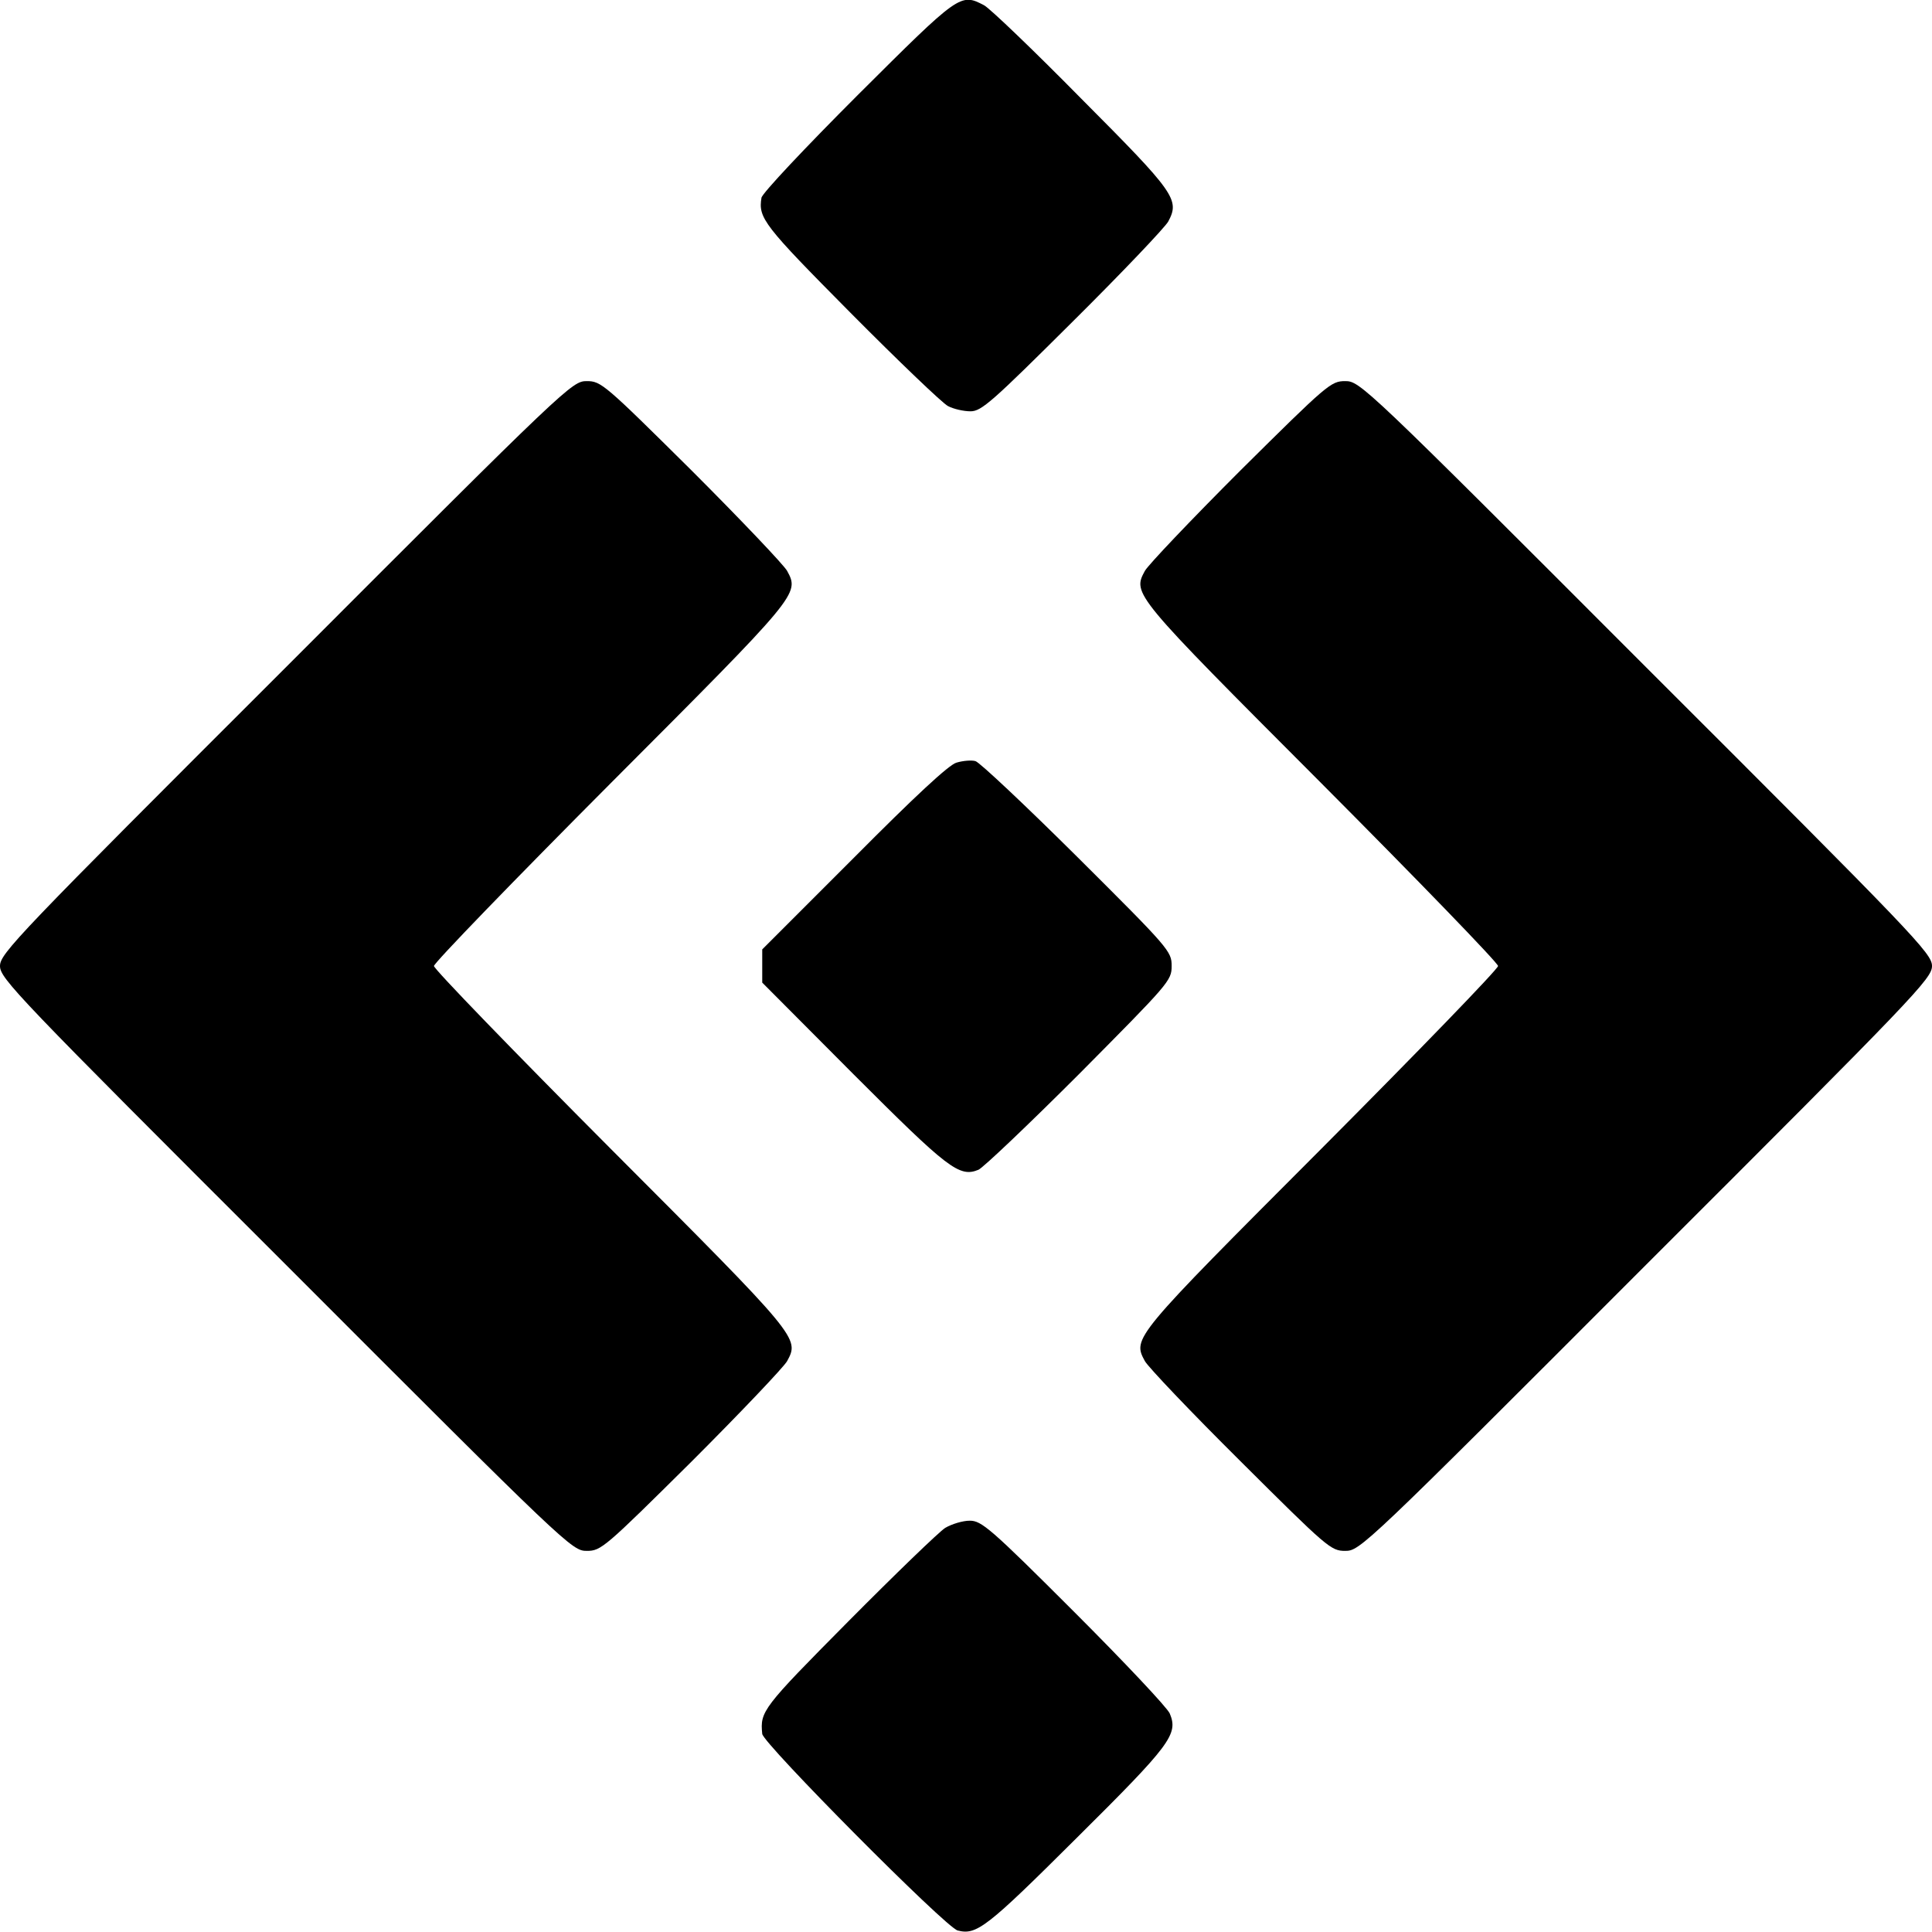
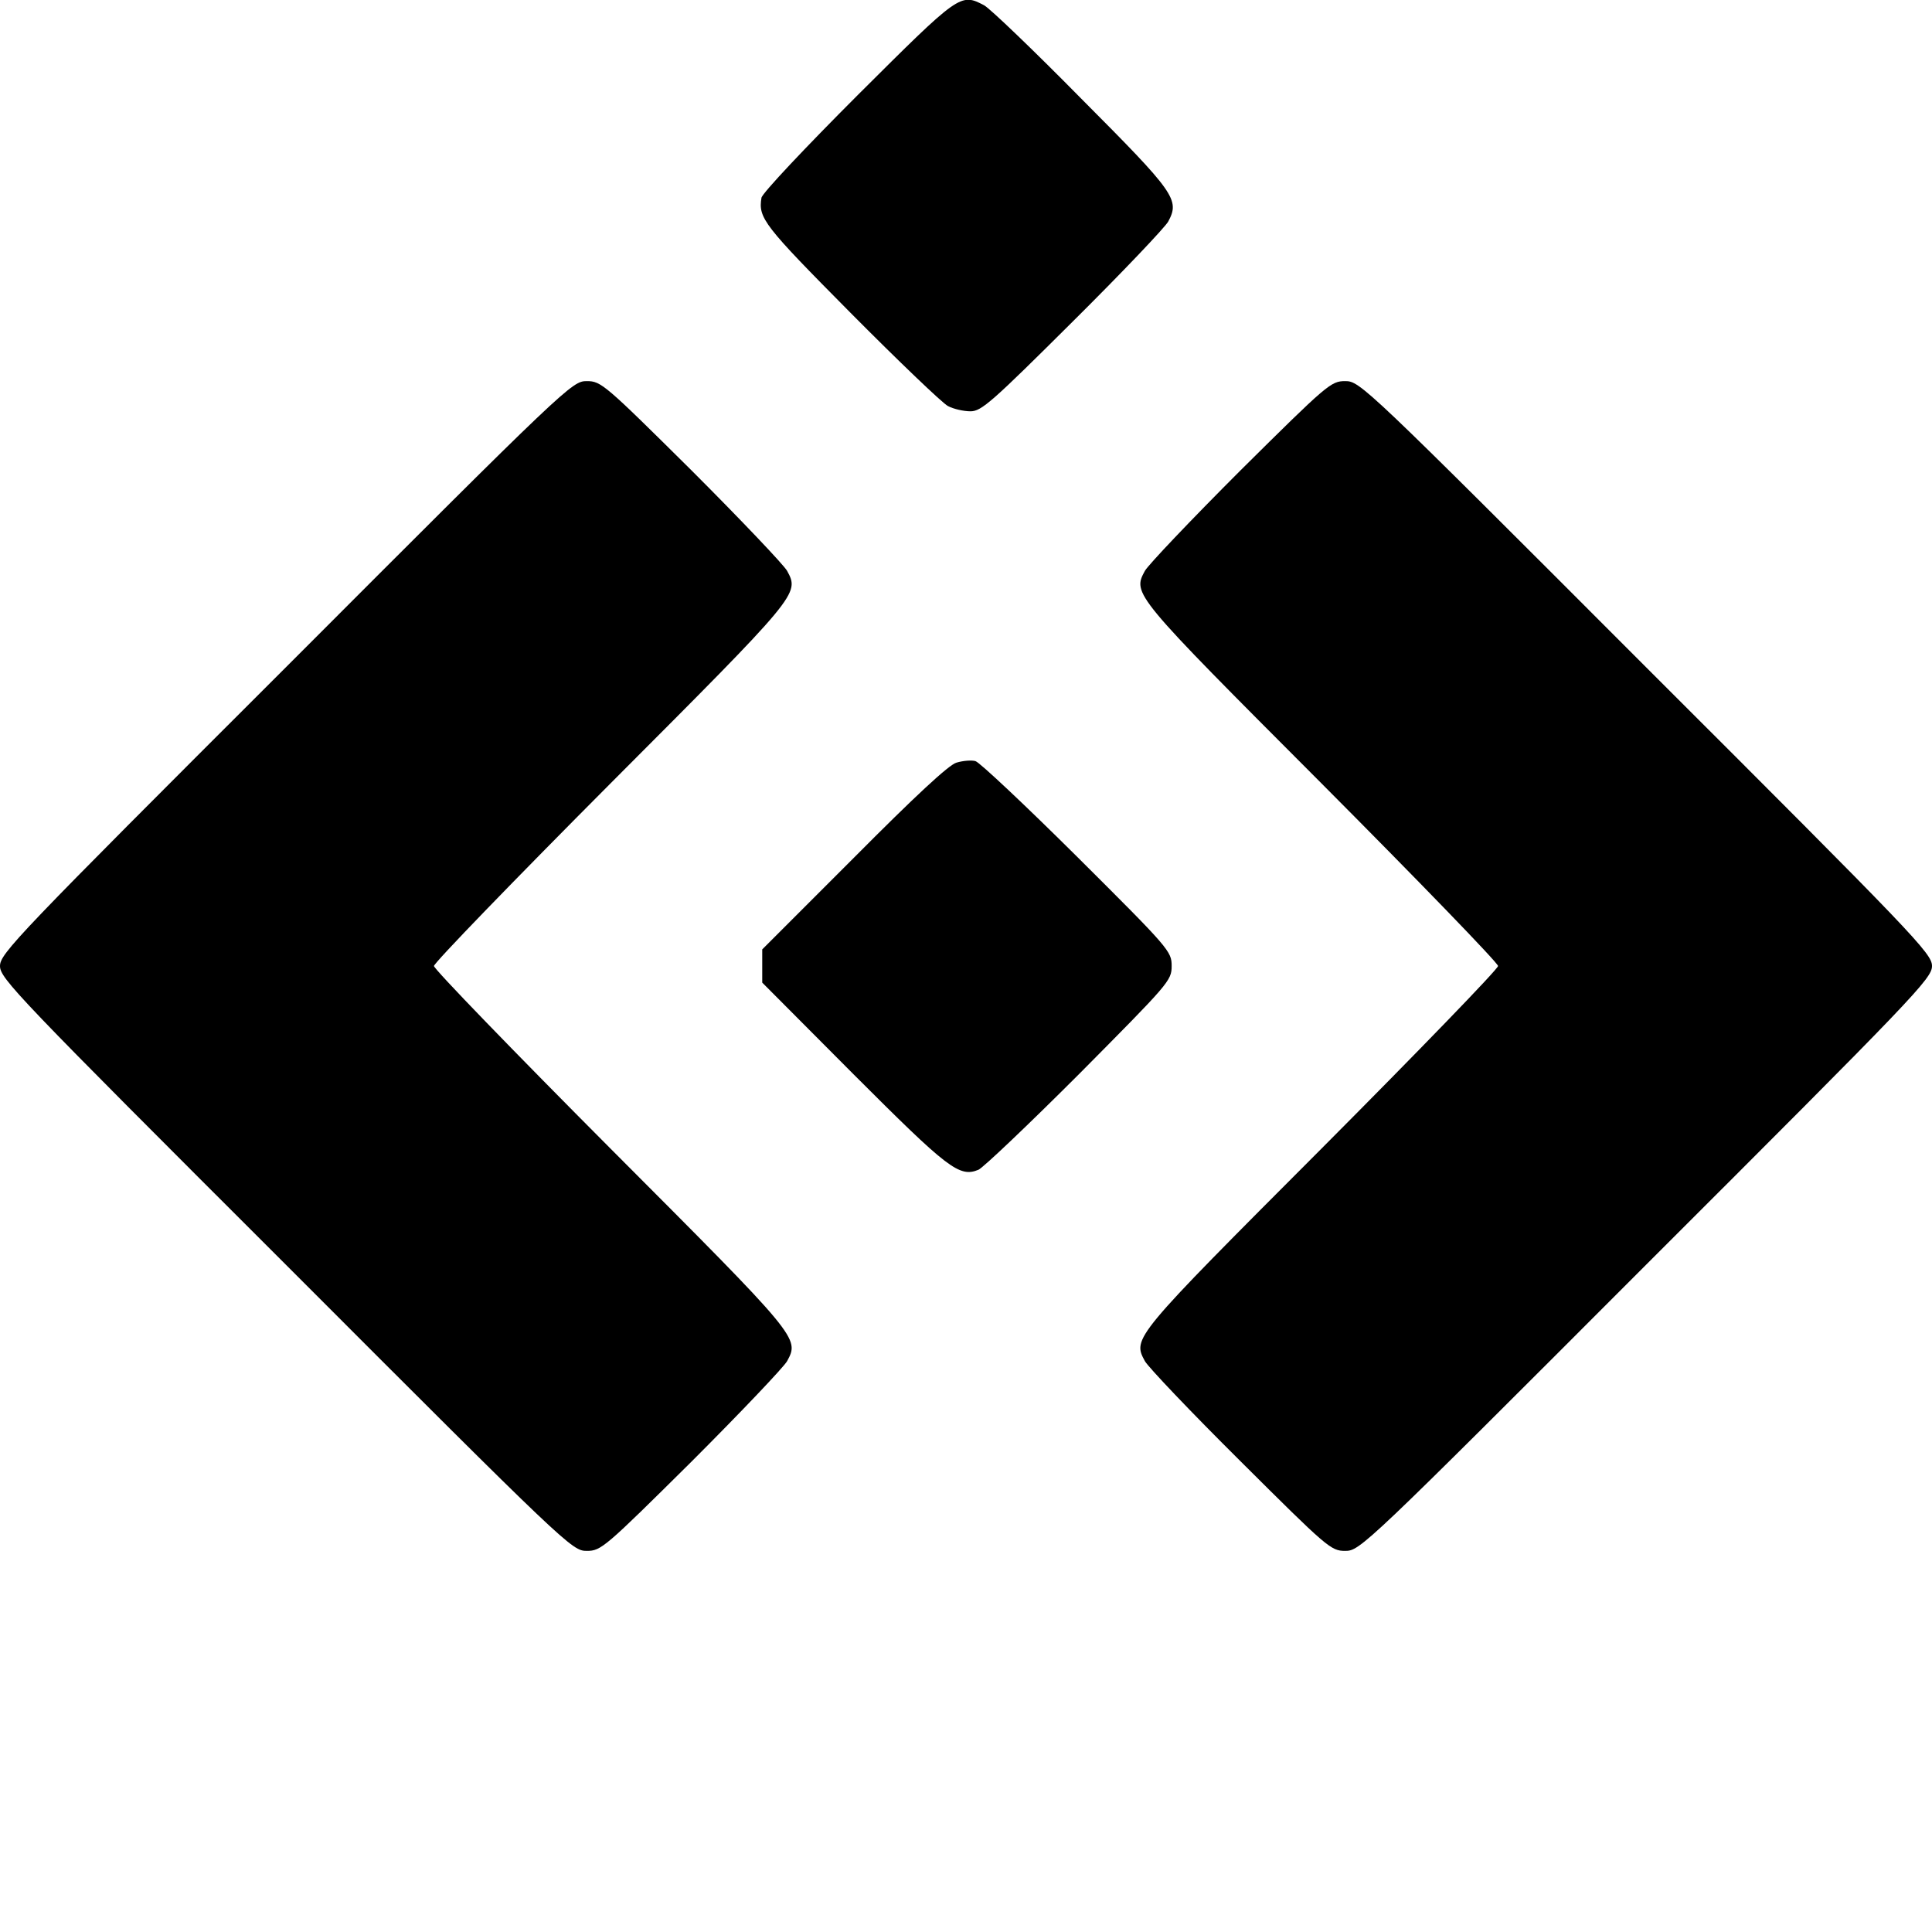
<svg xmlns="http://www.w3.org/2000/svg" version="1.0" width="512pt" height="512pt" viewBox="0 0 512 512" preserveAspectRatio="xMidYMid meet">
  <g transform="translate(0,512) scale(0.1,-0.1)" fill="#000000" stroke="none">
    <path d="M2274 4869 c-139 -139 -254 -261 -256 -273 -9 -54 6 -73 235 -304 128 -129 244 -240 259 -248 15 -8 42 -14 60 -14 29 0 57 25 271 238 131 130 245 250 253 265 31 58 18 76 -230 325 -127 129 -243 240 -258 248 -63 33 -65 31 -334 -237z" />
    <path d="M758 3352 c-714 -713 -758 -759 -758 -792 0 -33 44 -79 758 -792 747 -748 758 -758 797 -758 38 0 47 8 278 237 131 131 245 251 253 266 33 61 32 62 -467 562 -258 259 -469 477 -469 485 0 8 211 226 469 485 499 500 500 501 467 562 -8 15 -122 135 -253 266 -231 229 -240 237 -278 237 -39 0 -50 -10 -797 -758z" />
    <path d="M3287 3873 c-131 -131 -245 -251 -253 -266 -33 -61 -32 -62 467 -562 258 -259 469 -477 469 -485 0 -8 -211 -226 -469 -485 -499 -500 -500 -501 -467 -562 8 -15 122 -135 253 -265 231 -230 240 -238 278 -238 39 0 50 10 797 758 714 713 758 759 758 792 0 33 -44 79 -758 792 -747 748 -758 758 -797 758 -38 0 -47 -8 -278 -237z" />
    <path d="M2535 3099 c-20 -5 -112 -91 -272 -252 l-243 -243 0 -44 0 -44 242 -243 c250 -250 280 -274 331 -253 12 5 132 119 267 254 238 240 245 247 245 286 0 39 -6 46 -250 289 -138 137 -259 251 -270 254 -11 3 -33 1 -50 -4z" />
-     <path d="M2505 1071 c-16 -10 -132 -122 -257 -248 -228 -230 -234 -238 -228 -298 2 -25 487 -514 518 -521 50 -13 77 8 314 244 251 249 271 276 248 331 -6 15 -120 136 -253 269 -223 223 -246 242 -277 242 -19 0 -48 -9 -65 -19z" />
  </g>
</svg>